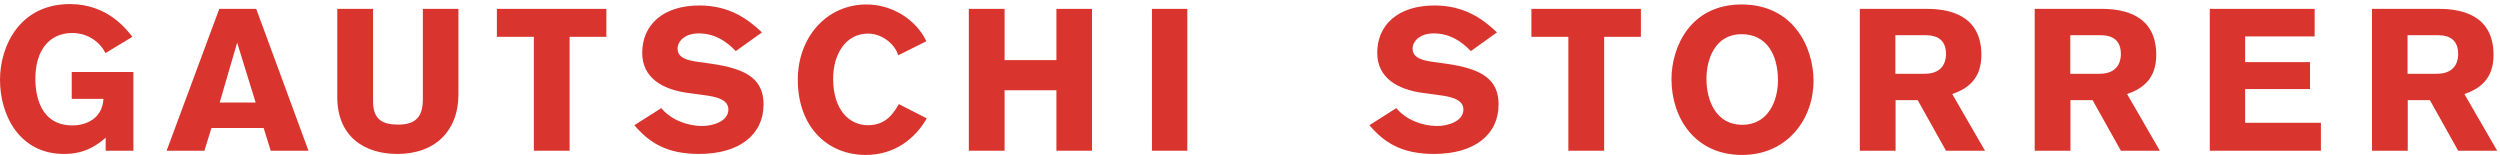
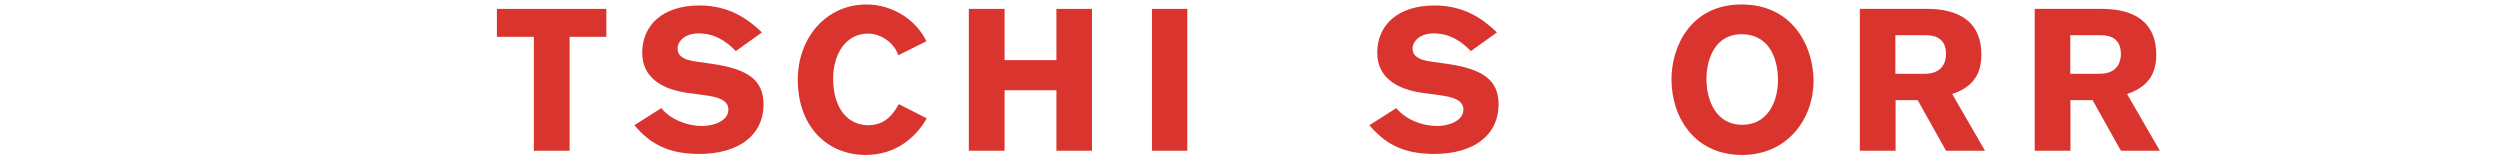
<svg xmlns="http://www.w3.org/2000/svg" width="597" height="37" viewBox="0 0 597 37">
  <g fill="#D9342D" fill-rule="evenodd" transform="translate(0 -3)">
-     <path d="M25.188 15.676C23.988 13.232 21.16 10.88 17.272 10.88 11.848 10.88 8.444 14.912 8.444 21.816 8.444 25.848 9.644 32.948 17.32 32.948 20.392 32.948 24.42 31.46 24.708 26.612L17.128 26.612 17.128 20.188 31.856 20.188 31.856 38.992 25.236 38.992 25.236 35.876C21.108 39.616 17.176 39.76 15.256 39.76 4.748 39.76 0 30.644 0 22.06 0 13.996 4.704 3.972 16.696 3.972 25.664 3.972 30.176 9.968 31.616 11.792L25.188 15.676M56.632 13.184L52.46 27.48 61.048 27.48 56.632 13.184zM64.644 38.992L62.964 33.572 50.492 33.572 48.812 38.992 39.792 38.992 52.364 5.12 61.188 5.12 73.664 38.992 64.644 38.992 64.644 38.992zM109.472 25.608C109.472 34.096 104.052 39.76 94.888 39.76 86.924 39.76 80.544 35.54 80.544 26.184L80.544 5.12 89.084 5.12 89.084 27.144C89.084 31.652 91.388 32.752 95.176 32.752 99.496 32.752 100.98 30.596 100.98 26.712L100.98 5.12 109.472 5.12 109.472 25.608" />
    <polyline points="136.024 11.792 136.024 38.992 127.484 38.992 127.484 11.792 118.656 11.792 118.656 5.12 144.8 5.12 144.8 11.792 136.024 11.792" />
    <path d="M175.716 15.2C173.268 12.656 170.488 10.976 166.84 10.976 163.388 10.976 161.804 12.992 161.804 14.576 161.804 16.4 163.24 17.26 166.12 17.692L169.864 18.22C178.688 19.468 182.336 22.152 182.336 27.956 182.336 35.104 176.628 39.76 166.936 39.76 159.02 39.76 154.944 36.928 151.488 32.9L157.916 28.82C160.172 31.556 164.056 33.088 167.704 33.088 170.196 33.088 173.94 31.988 173.94 29.156 173.94 26.756 171.064 26.084 168.04 25.704L164.156 25.176C158.204 24.36 153.36 21.58 153.36 15.628 153.36 8.96 158.3 4.308 167.032 4.308 174.18 4.308 178.64 7.572 181.952 10.736L175.716 15.2M221.312 31.268C218.624 35.968 213.78 40 206.728 40 197.756 40 190.512 33.476 190.512 22.008 190.512 11.984 197.324 4.068 206.916 4.068 213.156 4.068 218.816 7.76 221.216 12.848L214.496 16.204C213.78 13.66 210.756 11.024 207.304 11.024 201.832 11.024 198.956 16.108 198.956 21.768 198.956 29.208 202.744 32.9 207.304 32.9 211.716 32.9 213.492 29.828 214.644 27.864L221.312 31.268" />
    <polyline points="252.272 38.992 252.272 24.552 239.896 24.552 239.896 38.992 231.356 38.992 231.356 5.12 239.896 5.12 239.896 17.356 252.272 17.356 252.272 5.12 260.764 5.12 260.764 38.992 252.272 38.992" />
    <polygon points="275.088 38.992 283.532 38.992 283.532 5.12 275.088 5.12" />
    <path d="M351.24,15.2 C348.788,12.656 346.008,10.976 342.364,10.976 C338.912,10.976 337.324,12.992 337.324,14.576 C337.324,16.4 338.764,17.26 341.644,17.692 L345.388,18.22 C354.212,19.468 357.86,22.152 357.86,27.956 C357.86,35.104 352.148,39.76 342.456,39.76 C334.544,39.76 330.464,36.928 327.012,32.9 L333.436,28.82 C335.696,31.556 339.58,33.088 343.228,33.088 C345.72,33.088 349.46,31.988 349.46,29.156 C349.46,26.756 346.584,26.084 343.564,25.704 L339.676,25.176 C333.728,24.36 328.884,21.58 328.884,15.628 C328.884,8.96 333.824,4.308 342.556,4.308 C349.704,4.308 354.164,7.572 357.472,10.736 L351.24,15.2" />
-     <polyline points="383.068 11.792 383.068 38.992 374.524 38.992 374.524 11.792 365.7 11.792 365.7 5.12 391.844 5.12 391.844 11.792 383.068 11.792" />
    <path d="M416.04 32.804C422.324 32.804 424.58 26.948 424.58 22.204 424.58 16.064 421.892 11.168 415.896 11.168 409.468 11.168 407.5 17.26 407.5 21.816 407.5 27.24 409.944 32.804 416.04 32.804zM415.896 4.068C428.228 4.068 433.072 14.24 433.072 22.296 433.072 31.364 426.884 40 415.992 40 404.812 40 399.152 31.22 399.152 21.916 399.152 14.192 403.664 4.068 415.896 4.068L415.896 4.068zM452.616 20.616L459.62 20.616C464.468 20.616 464.708 16.972 464.708 15.916 464.708 11.504 461.156 11.408 459.672 11.408L452.616 11.408 452.616 20.616zM460.152 5.12C465.188 5.12 473.152 6.416 473.152 16.108 473.152 21.868 469.892 24.168 466.196 25.464L474.016 38.992 464.708 38.992 457.944 26.904 452.668 26.904 452.668 38.992 444.128 38.992 444.128 5.12 460.152 5.12 460.152 5.12zM494.38 20.616L501.384 20.616C506.228 20.616 506.468 16.972 506.468 15.916 506.468 11.504 502.916 11.408 501.428 11.408L494.38 11.408 494.38 20.616zM501.912 5.12C506.948 5.12 514.912 6.416 514.912 16.108 514.912 21.868 511.648 24.168 507.952 25.464L515.772 38.992 506.468 38.992 499.704 26.904 494.424 26.904 494.424 38.992 485.888 38.992 485.888 5.12 501.912 5.12 501.912 5.12z" />
-     <polyline points="527.696 5.12 552.74 5.12 552.74 11.696 536.136 11.696 536.136 17.836 551.632 17.836 551.632 24.264 536.136 24.264 536.136 32.324 554.228 32.324 554.228 38.992 527.696 38.992 527.696 5.12" />
-     <path d="M574.924,20.616 L581.928,20.616 C586.772,20.616 587.012,16.972 587.012,15.916 C587.012,11.504 583.464,11.408 581.976,11.408 L574.924,11.408 L574.924,20.616 Z M582.456,5.12 C587.492,5.12 595.456,6.416 595.456,16.108 C595.456,21.868 592.196,24.168 588.5,25.464 L596.32,38.992 L587.012,38.992 L580.252,26.904 L574.972,26.904 L574.972,38.992 L566.432,38.992 L566.432,5.12 L582.456,5.12 L582.456,5.12 Z" />
  </g>
</svg>